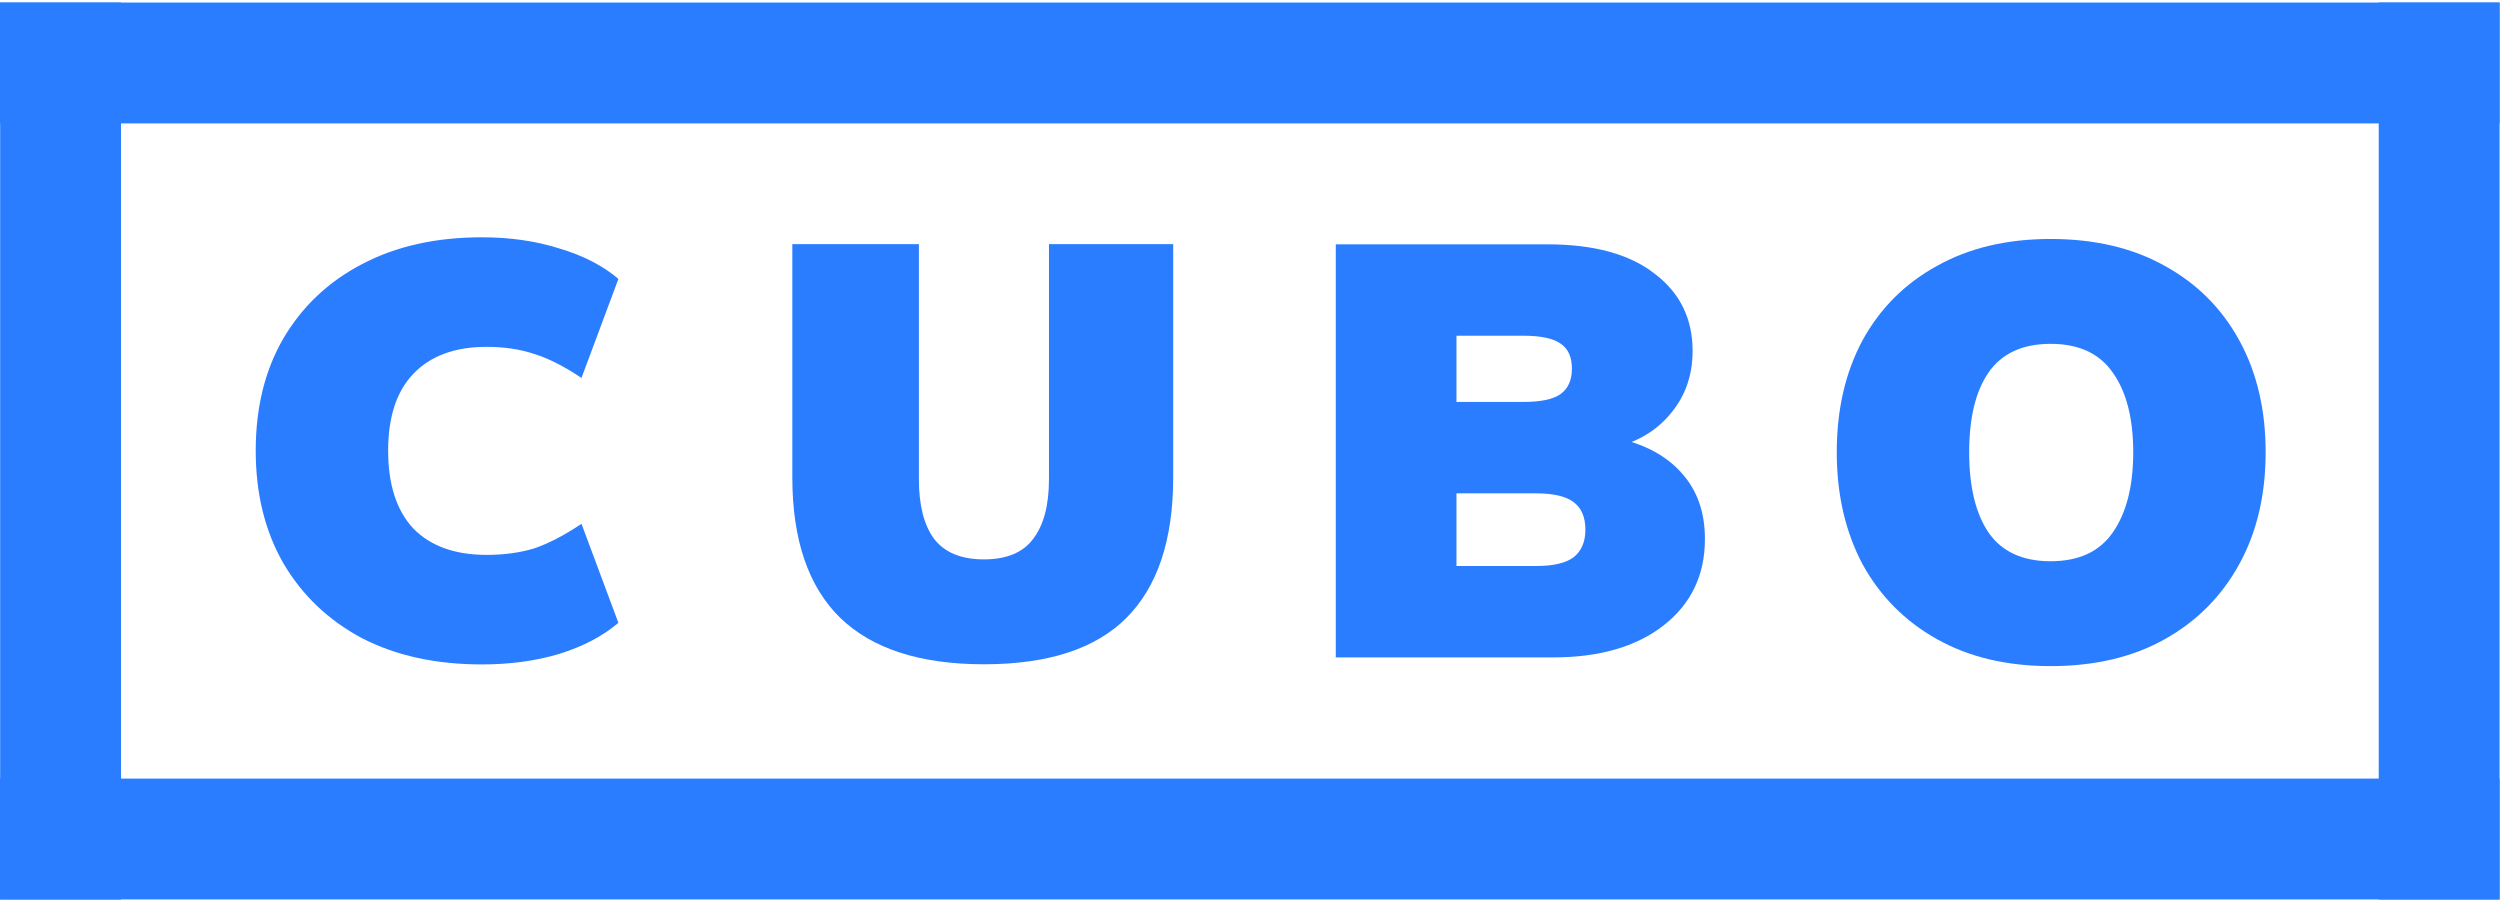
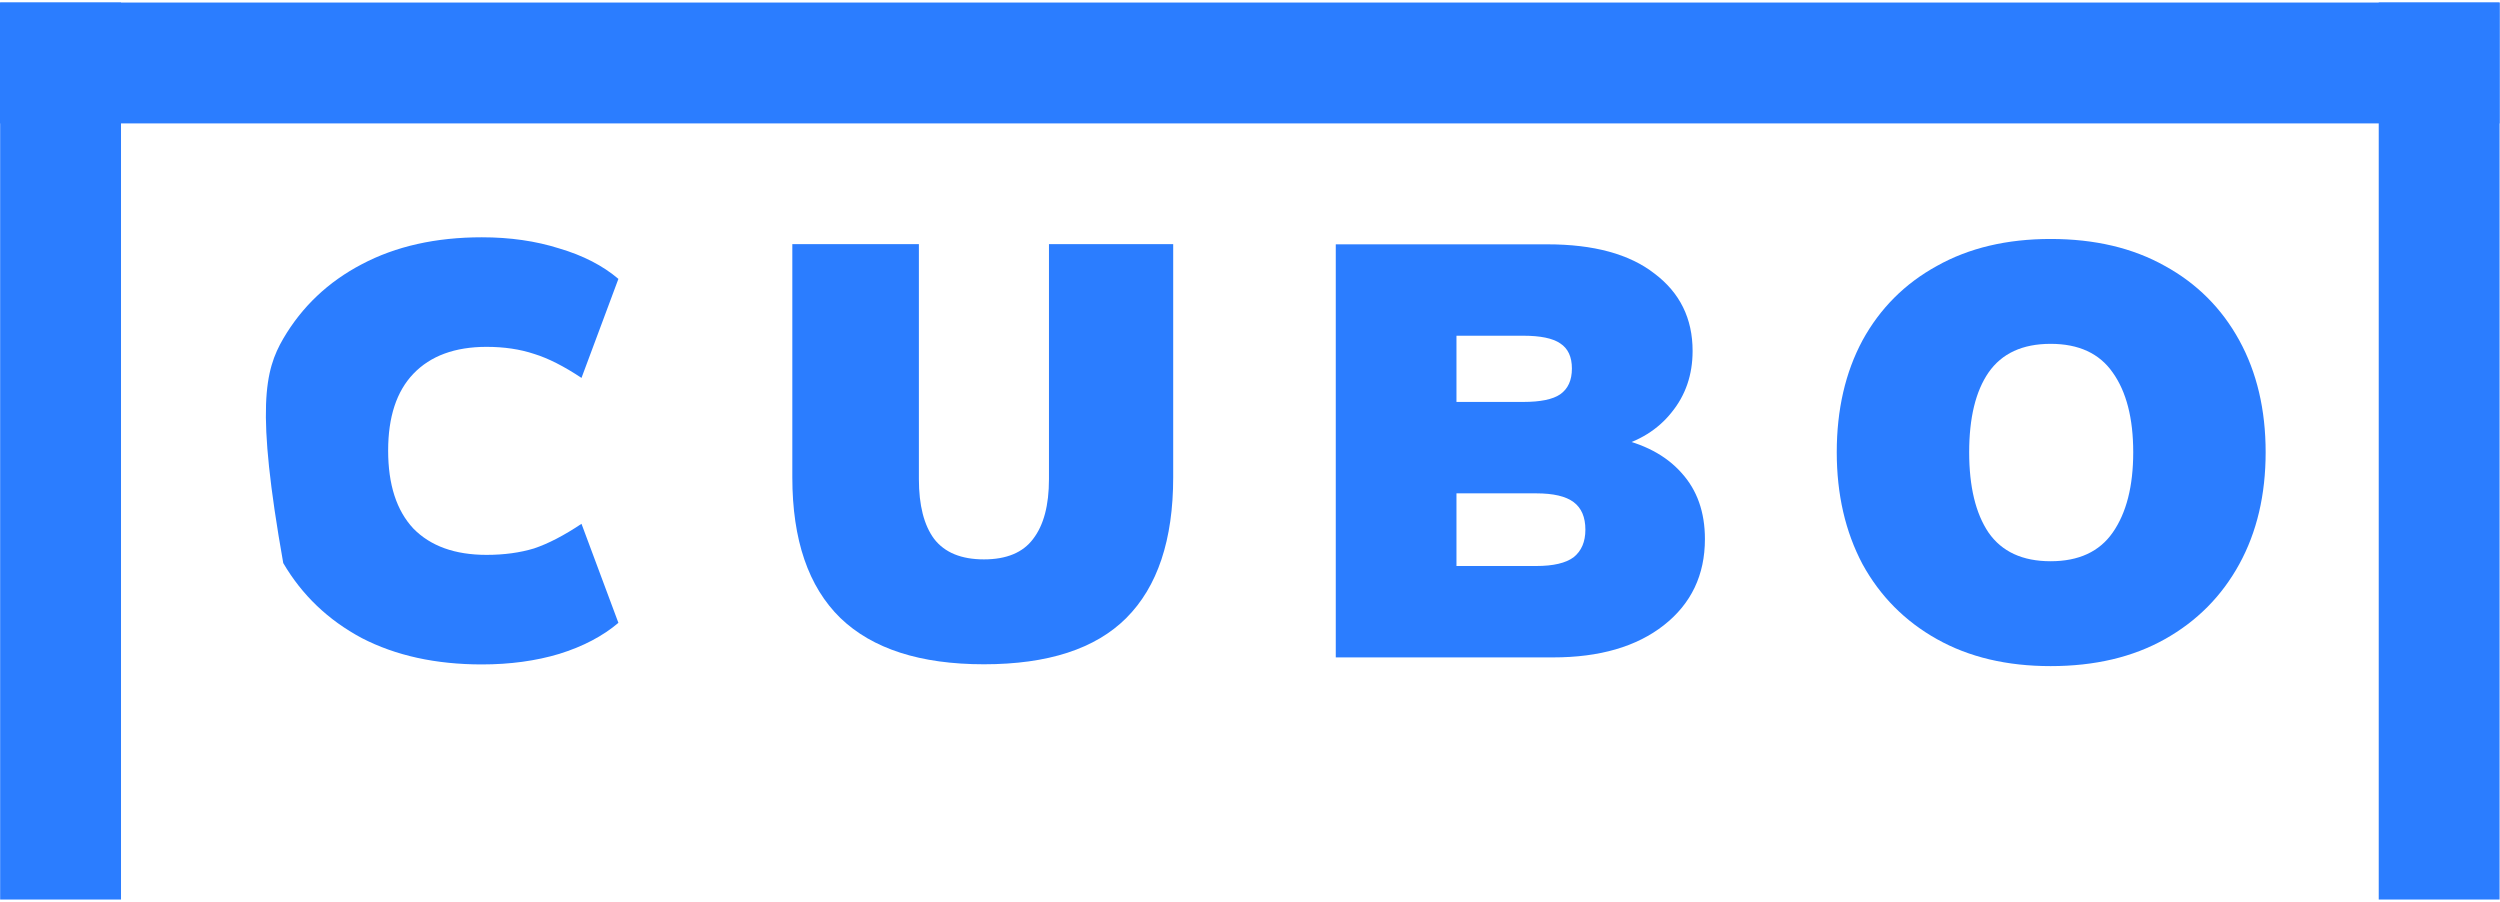
<svg xmlns="http://www.w3.org/2000/svg" width="97" height="35" viewBox="0 0 97 35" fill="none">
-   <rect y="30.209" width="96.984" height="4.689" fill="#2B7DFF" />
  <rect y="0.099" width="96.984" height="4.689" fill="#2B7DFF" />
  <rect x="4.695" y="0.099" width="34.803" height="4.689" transform="rotate(90 4.695 0.099)" fill="#2B7DFF" />
  <rect x="96.984" y="0.099" width="34.803" height="4.689" transform="rotate(90 96.984 0.099)" fill="#2B7DFF" />
-   <path d="M18.697 25.78C16.909 25.78 15.355 25.439 14.037 24.757C12.733 24.06 11.718 23.09 10.99 21.847C10.278 20.604 9.922 19.149 9.922 17.482C9.922 15.815 10.278 14.368 10.99 13.14C11.718 11.897 12.733 10.935 14.037 10.253C15.355 9.556 16.909 9.207 18.697 9.207C19.789 9.207 20.789 9.351 21.698 9.639C22.623 9.912 23.388 10.306 23.994 10.821L22.562 14.663C21.88 14.209 21.266 13.898 20.721 13.731C20.175 13.549 19.561 13.458 18.879 13.458C17.651 13.458 16.704 13.807 16.037 14.504C15.386 15.186 15.06 16.179 15.06 17.482C15.06 18.801 15.386 19.809 16.037 20.506C16.704 21.188 17.651 21.529 18.879 21.529C19.561 21.529 20.175 21.445 20.721 21.279C21.266 21.097 21.88 20.779 22.562 20.324L23.994 24.166C23.388 24.681 22.623 25.083 21.698 25.371C20.789 25.644 19.789 25.78 18.697 25.78Z" fill="#2B7DFF" />
+   <path d="M18.697 25.78C16.909 25.78 15.355 25.439 14.037 24.757C12.733 24.06 11.718 23.09 10.99 21.847C9.922 15.815 10.278 14.368 10.99 13.14C11.718 11.897 12.733 10.935 14.037 10.253C15.355 9.556 16.909 9.207 18.697 9.207C19.789 9.207 20.789 9.351 21.698 9.639C22.623 9.912 23.388 10.306 23.994 10.821L22.562 14.663C21.88 14.209 21.266 13.898 20.721 13.731C20.175 13.549 19.561 13.458 18.879 13.458C17.651 13.458 16.704 13.807 16.037 14.504C15.386 15.186 15.06 16.179 15.06 17.482C15.06 18.801 15.386 19.809 16.037 20.506C16.704 21.188 17.651 21.529 18.879 21.529C19.561 21.529 20.175 21.445 20.721 21.279C21.266 21.097 21.88 20.779 22.562 20.324L23.994 24.166C23.388 24.681 22.623 25.083 21.698 25.371C20.789 25.644 19.789 25.78 18.697 25.78Z" fill="#2B7DFF" />
  <path d="M38.176 25.774C35.706 25.774 33.849 25.175 32.606 23.978C31.364 22.765 30.742 20.947 30.742 18.521V9.473H35.653V18.59C35.653 19.605 35.85 20.378 36.244 20.909C36.653 21.439 37.297 21.704 38.176 21.704C39.055 21.704 39.692 21.439 40.086 20.909C40.495 20.378 40.7 19.605 40.7 18.59V9.473H45.52V18.521C45.52 20.947 44.913 22.765 43.701 23.978C42.503 25.175 40.662 25.774 38.176 25.774Z" fill="#2B7DFF" />
  <path d="M51.828 25.507V9.48H60.035C61.839 9.48 63.226 9.859 64.196 10.616C65.181 11.359 65.673 12.359 65.673 13.617C65.673 14.542 65.4 15.338 64.855 16.004C64.324 16.671 63.589 17.126 62.65 17.368V16.982C63.771 17.209 64.635 17.664 65.241 18.346C65.848 19.013 66.151 19.869 66.151 20.915C66.151 22.309 65.62 23.423 64.559 24.257C63.498 25.09 62.066 25.507 60.263 25.507H51.828ZM56.511 21.961H59.603C60.27 21.961 60.755 21.847 61.058 21.62C61.361 21.377 61.513 21.021 61.513 20.551C61.513 20.066 61.361 19.71 61.058 19.483C60.755 19.255 60.27 19.142 59.603 19.142H56.511V21.961ZM56.511 15.595H59.103C59.77 15.595 60.247 15.497 60.535 15.3C60.839 15.087 60.99 14.754 60.99 14.299C60.99 13.845 60.839 13.519 60.535 13.322C60.247 13.125 59.77 13.026 59.103 13.026H56.511V15.595Z" fill="#2B7DFF" />
  <path d="M71.266 17.547C71.266 15.895 71.599 14.448 72.266 13.205C72.948 11.962 73.91 11 75.153 10.318C76.396 9.621 77.866 9.272 79.564 9.272C81.276 9.272 82.754 9.621 83.997 10.318C85.24 11 86.202 11.962 86.884 13.205C87.566 14.448 87.907 15.895 87.907 17.547C87.907 19.199 87.566 20.647 86.884 21.89C86.202 23.132 85.24 24.102 83.997 24.799C82.754 25.497 81.276 25.845 79.564 25.845C77.866 25.845 76.396 25.497 75.153 24.799C73.91 24.102 72.948 23.132 72.266 21.89C71.599 20.631 71.266 19.184 71.266 17.547ZM76.404 17.547C76.404 18.881 76.654 19.919 77.154 20.662C77.669 21.404 78.472 21.776 79.564 21.776C80.655 21.776 81.458 21.404 81.974 20.662C82.504 19.904 82.769 18.866 82.769 17.547C82.769 16.229 82.504 15.198 81.974 14.455C81.458 13.713 80.655 13.341 79.564 13.341C78.472 13.341 77.669 13.713 77.154 14.455C76.654 15.183 76.404 16.213 76.404 17.547Z" fill="#2B7DFF" />
</svg>